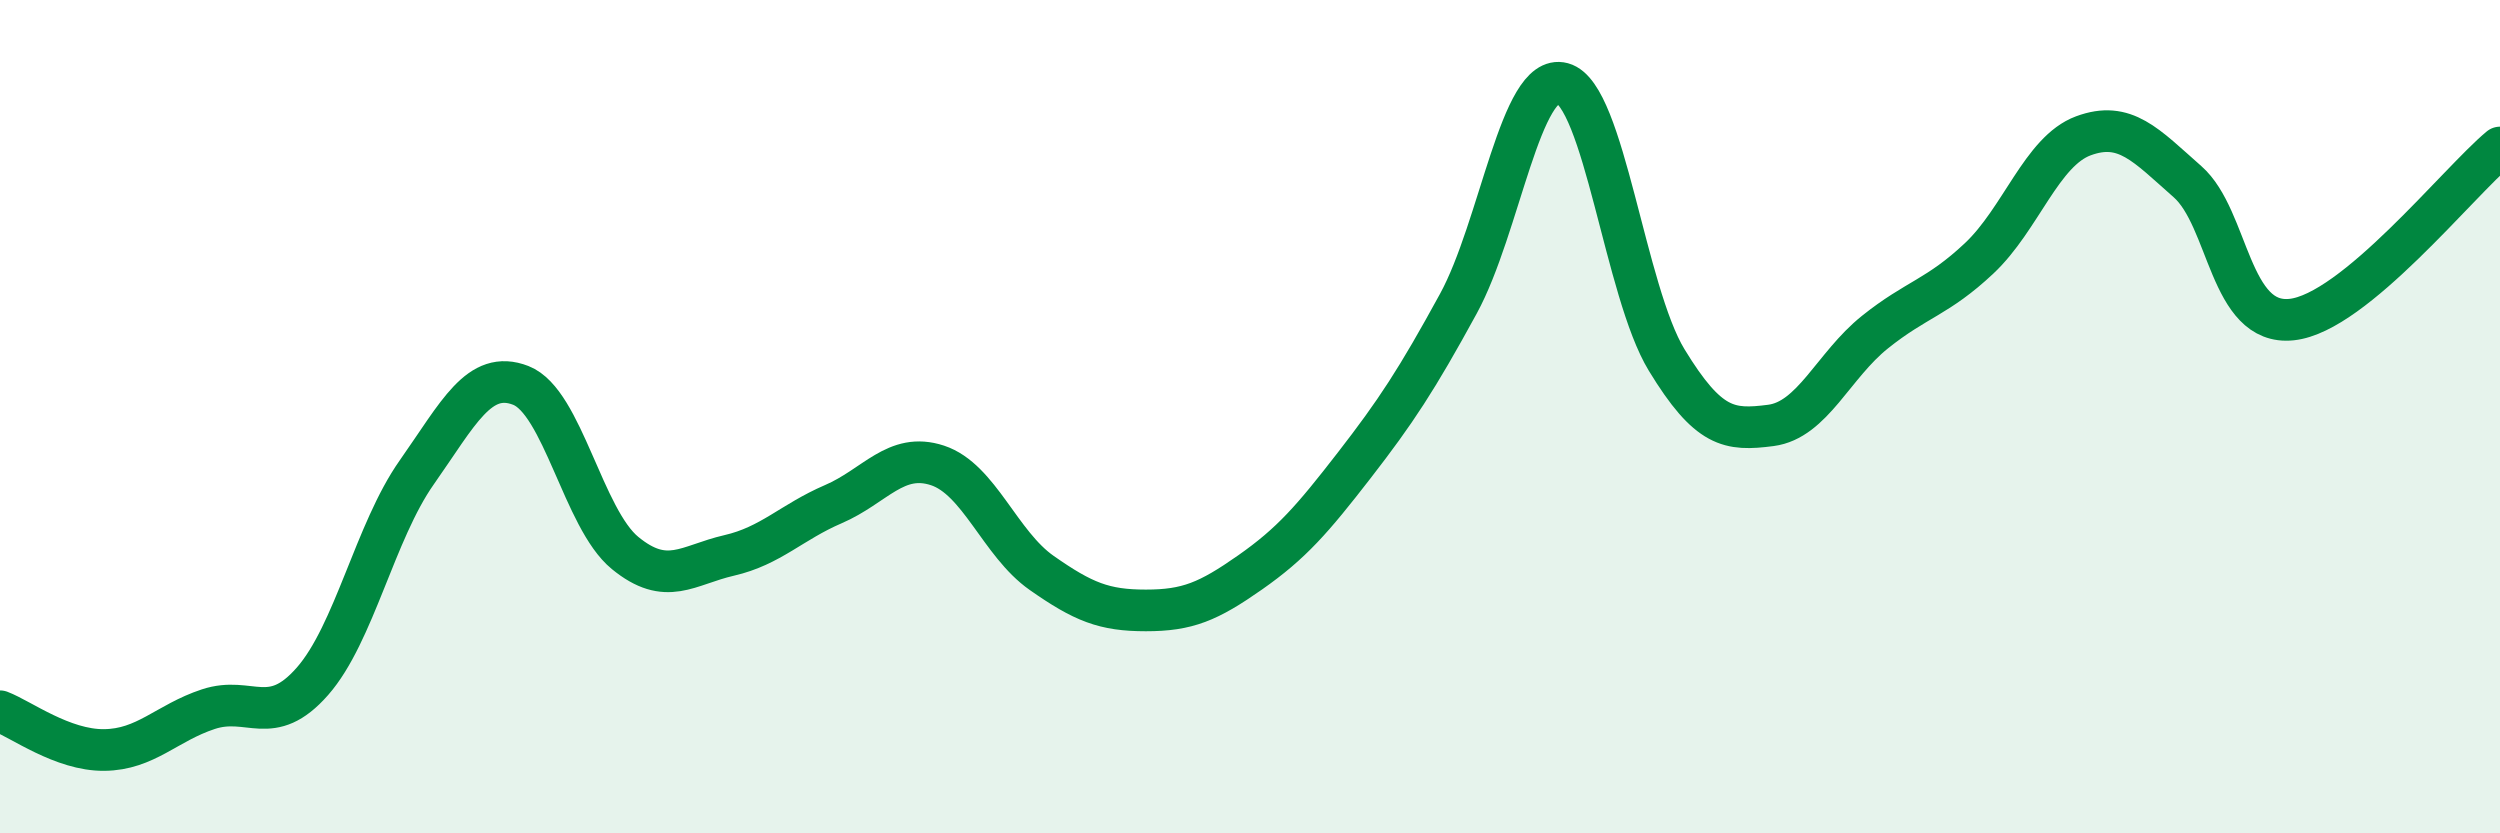
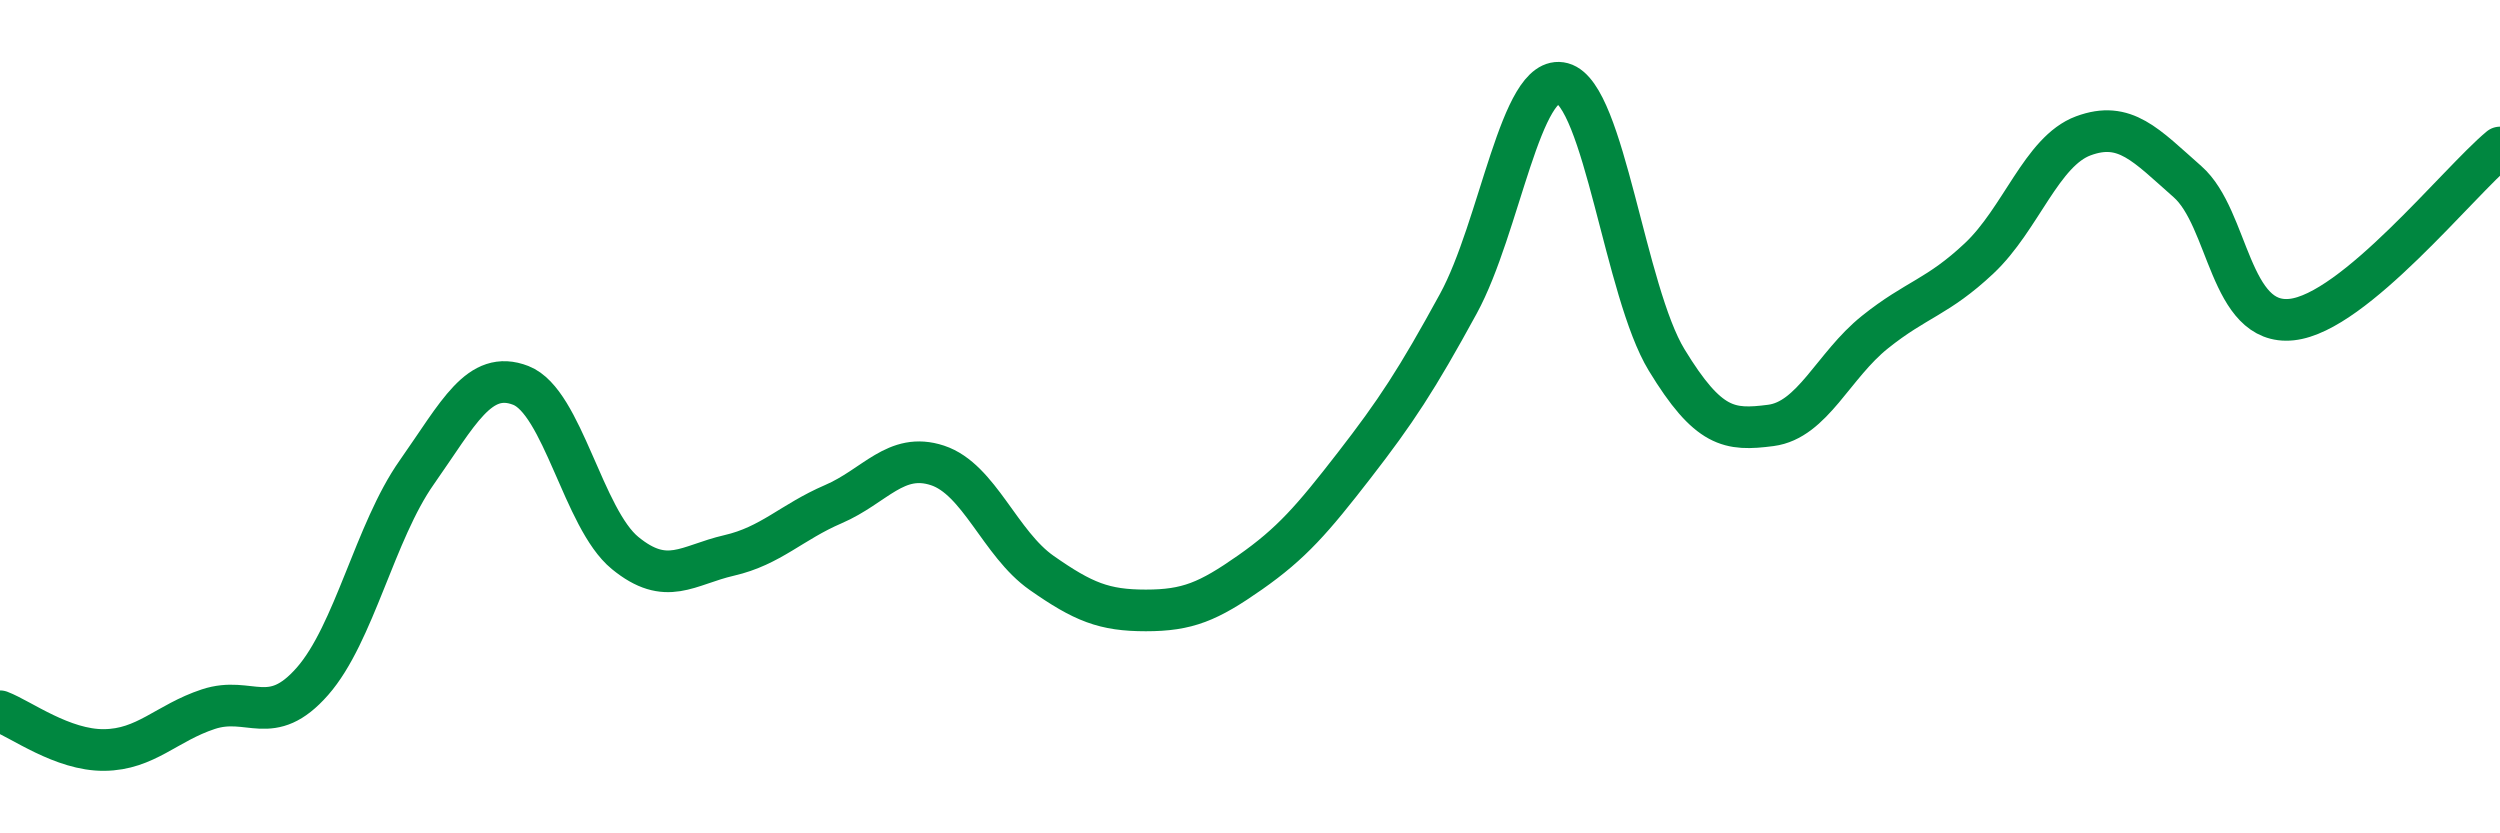
<svg xmlns="http://www.w3.org/2000/svg" width="60" height="20" viewBox="0 0 60 20">
-   <path d="M 0,17.07 C 0.5,17.26 1.5,18.01 2.5,18 C 3.5,17.99 4,17.35 5,17.02 C 6,16.69 6.5,17.49 7.5,16.35 C 8.5,15.21 9,12.76 10,11.34 C 11,9.92 11.5,8.86 12.5,9.25 C 13.5,9.64 14,12.45 15,13.27 C 16,14.09 16.5,13.56 17.5,13.33 C 18.5,13.1 19,12.53 20,12.1 C 21,11.67 21.5,10.84 22.5,11.17 C 23.5,11.5 24,13.05 25,13.75 C 26,14.45 26.5,14.65 27.5,14.65 C 28.5,14.65 29,14.44 30,13.74 C 31,13.04 31.5,12.46 32.5,11.17 C 33.5,9.88 34,9.12 35,7.29 C 36,5.46 36.5,1.73 37.5,2 C 38.5,2.27 39,7 40,8.64 C 41,10.28 41.5,10.34 42.5,10.21 C 43.5,10.08 44,8.77 45,7.97 C 46,7.17 46.5,7.14 47.5,6.2 C 48.5,5.26 49,3.63 50,3.26 C 51,2.89 51.5,3.48 52.5,4.36 C 53.5,5.24 53.5,7.83 55,7.67 C 56.5,7.51 59,4.37 60,3.54L60 20L0 20Z" fill="#008740" opacity="0.1" stroke-linecap="round" stroke-linejoin="round" />
  <path d="M 0,17.07 C 0.5,17.26 1.5,18.01 2.5,18 C 3.5,17.99 4,17.35 5,17.02 C 6,16.69 6.5,17.49 7.5,16.35 C 8.5,15.21 9,12.76 10,11.34 C 11,9.92 11.5,8.86 12.5,9.25 C 13.5,9.64 14,12.45 15,13.27 C 16,14.09 16.5,13.56 17.5,13.33 C 18.5,13.1 19,12.53 20,12.1 C 21,11.67 21.5,10.84 22.5,11.17 C 23.5,11.5 24,13.05 25,13.75 C 26,14.45 26.5,14.65 27.5,14.65 C 28.5,14.65 29,14.44 30,13.74 C 31,13.04 31.5,12.46 32.5,11.17 C 33.5,9.88 34,9.12 35,7.29 C 36,5.46 36.5,1.73 37.5,2 C 38.5,2.27 39,7 40,8.64 C 41,10.28 41.5,10.34 42.5,10.21 C 43.5,10.08 44,8.77 45,7.97 C 46,7.17 46.5,7.14 47.5,6.2 C 48.5,5.26 49,3.63 50,3.26 C 51,2.89 51.5,3.48 52.5,4.36 C 53.5,5.24 53.5,7.83 55,7.67 C 56.5,7.51 59,4.37 60,3.54" stroke="#008740" stroke-width="1" fill="none" stroke-linecap="round" stroke-linejoin="round" />
</svg>